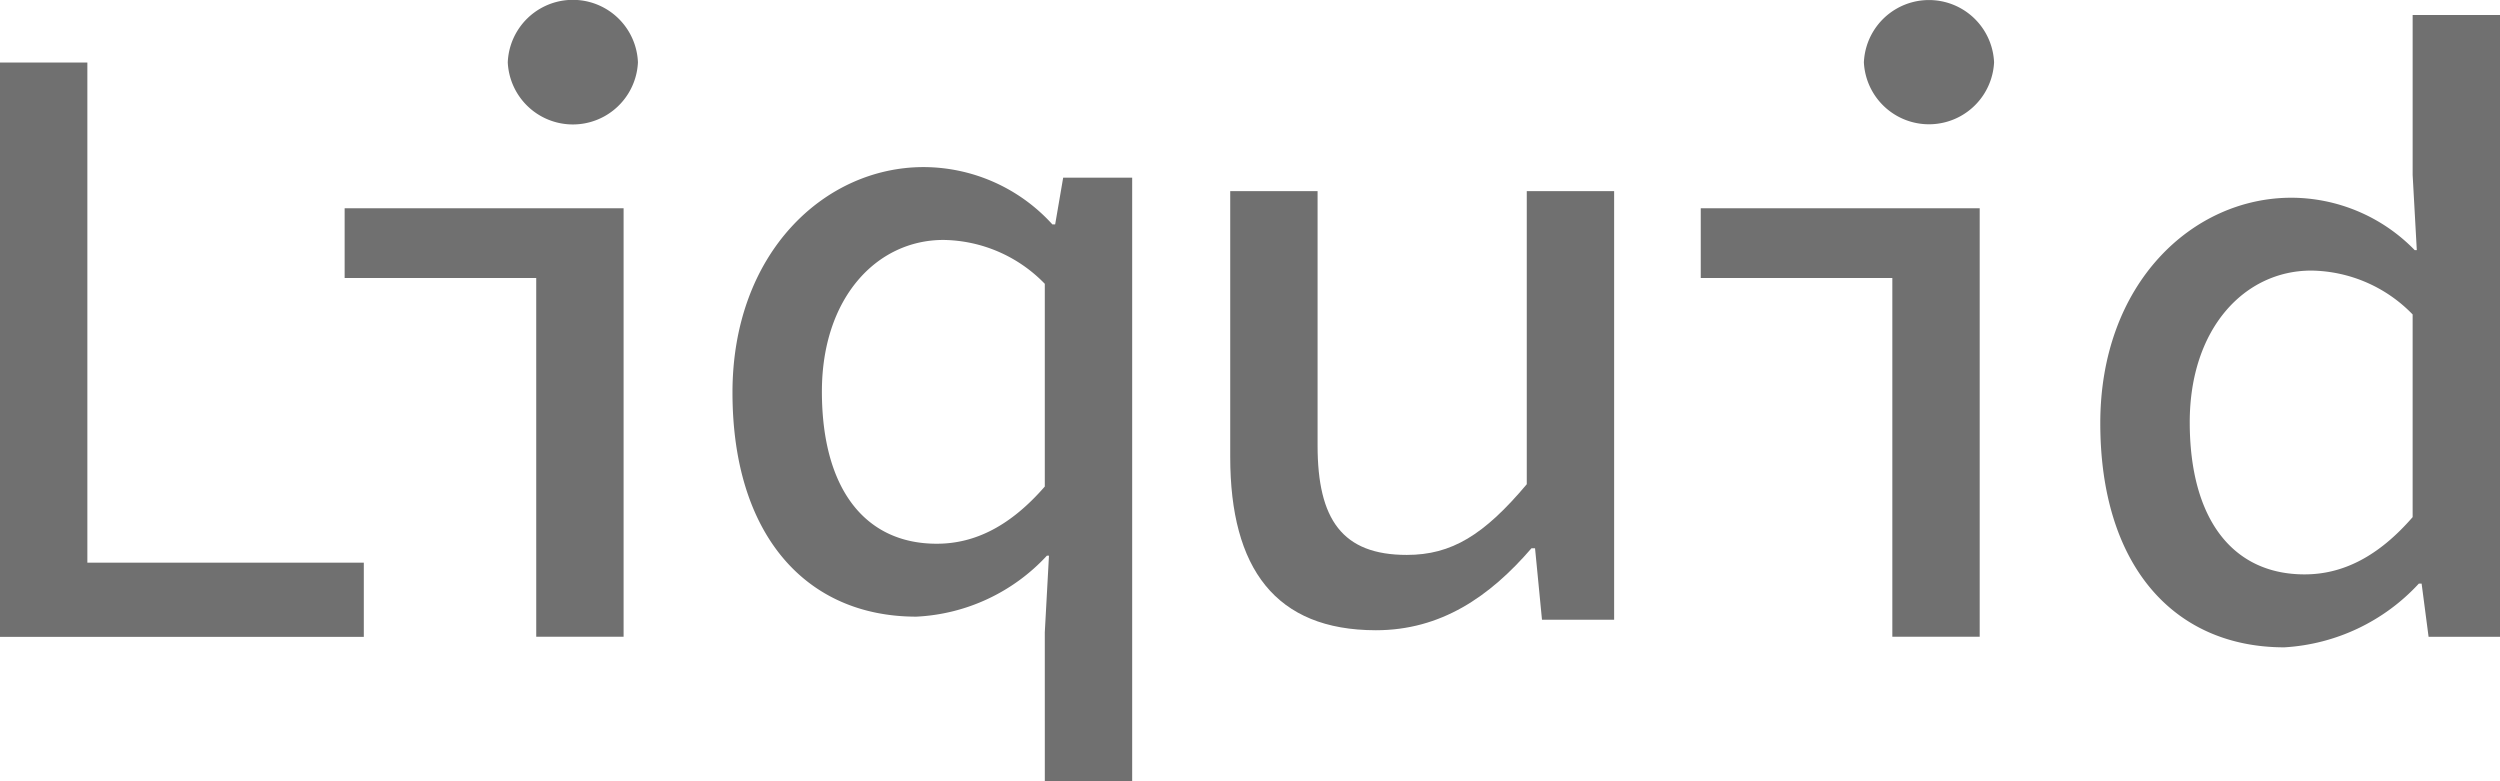
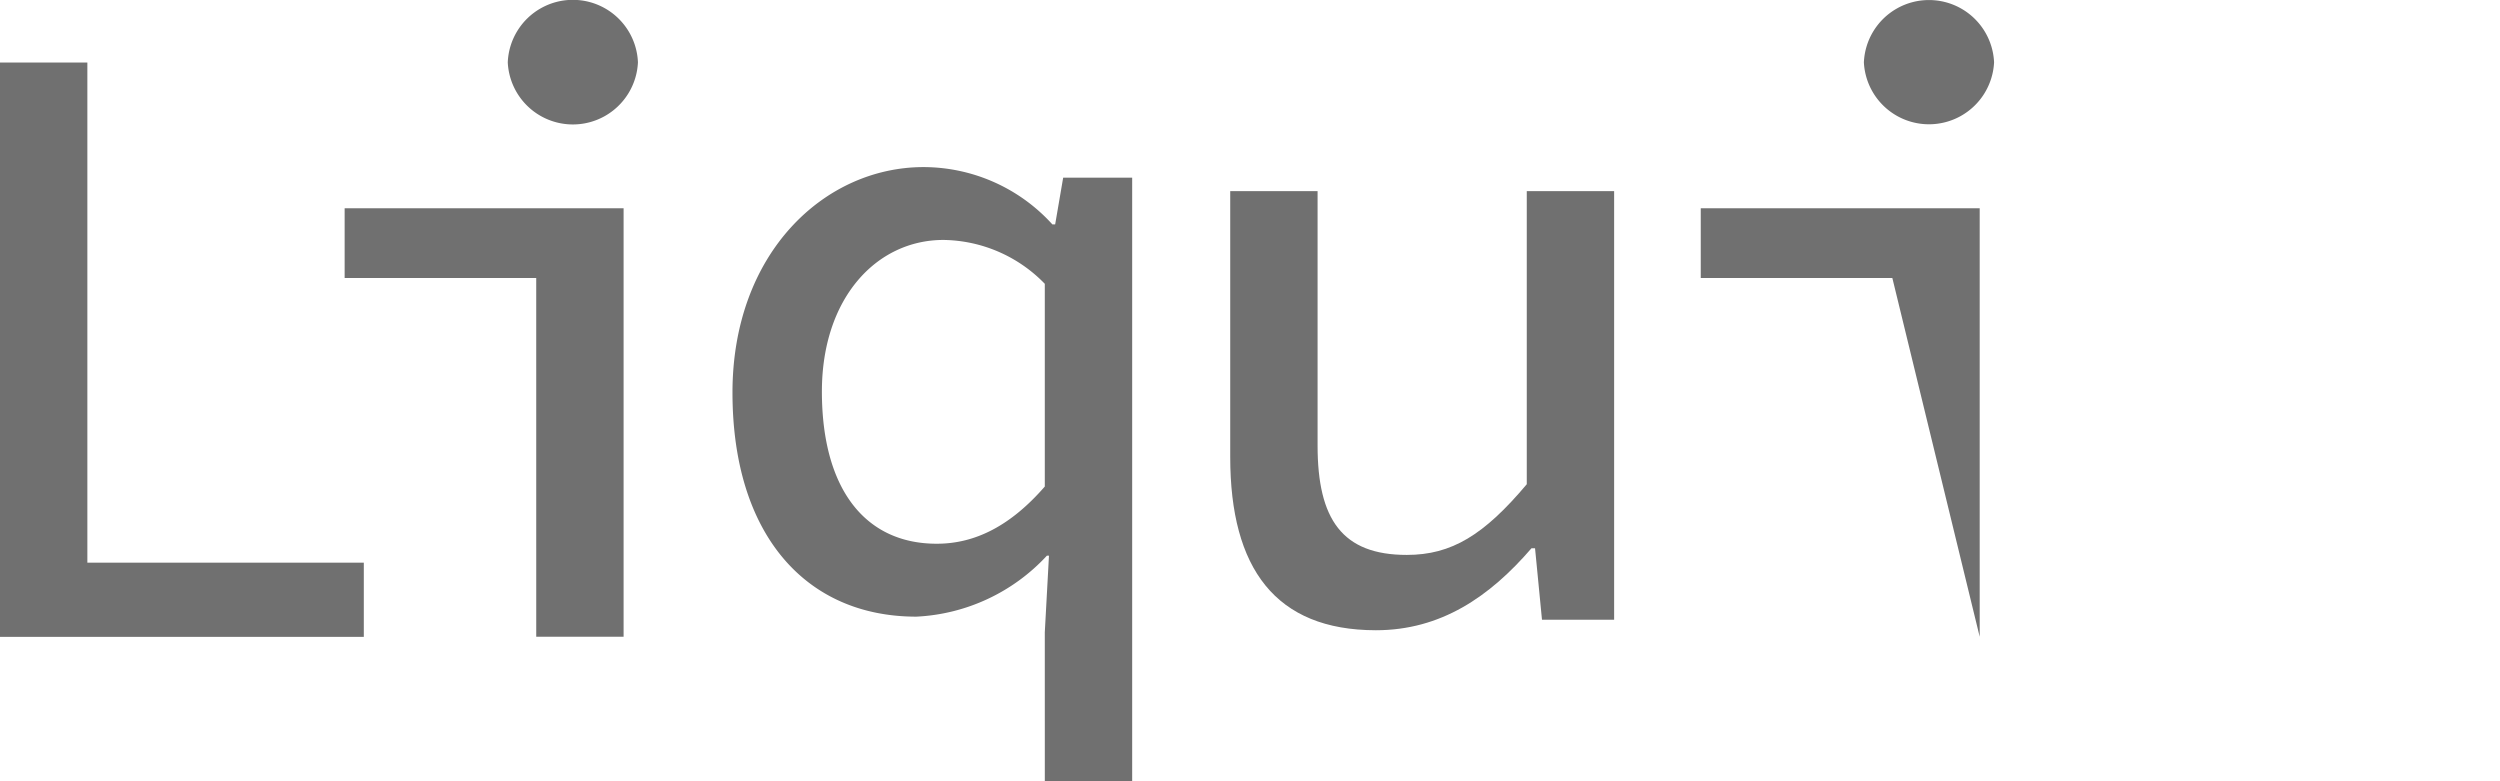
<svg xmlns="http://www.w3.org/2000/svg" width="139.625" height="43.628" viewBox="0 0 139.625 43.628">
  <defs>
    <style>
      .cls-1 {
        fill: #707070;
      }
    </style>
  </defs>
  <g id="グループ_76" data-name="グループ 76" transform="translate(-816.451 -404.157)">
    <path id="パス_44" data-name="パス 44" class="cls-1" d="M816.451,411.9h4.879v27.931H836.77v4.145H816.451Z" transform="translate(0 -4.25)" />
    <path id="パス_45" data-name="パス 45" class="cls-1" d="M869.858,419.682h-10.7v-3.895h15.58V439.72h-4.879Zm-1.589-12.043a3.638,3.638,0,0,1,7.27,0,3.639,3.639,0,0,1-7.27,0Z" transform="translate(-23.459 0)" />
    <path id="パス_46" data-name="パス 46" class="cls-1" d="M928.895,454.642l.233-4.28h-.116a10.622,10.622,0,0,1-7.293,3.405c-6.172,0-10.267-4.579-10.267-12.514,0-7.794,5.134-12.594,10.675-12.594a9.731,9.731,0,0,1,7.191,3.2h.156l.447-2.608h3.854v33.708h-4.879Zm0-8.141V435.178a8.017,8.017,0,0,0-5.663-2.45c-3.73,0-6.786,3.24-6.786,8.466,0,5.444,2.416,8.5,6.409,8.5C925.023,449.7,927.008,448.669,928.895,446.5Z" transform="translate(-54.092 -15.17)" />
    <path id="パス_47" data-name="パス 47" class="cls-1" d="M975.959,444.81V429.963h4.879v14.208c0,4.137,1.384,6.109,4.983,6.109,2.5,0,4.312-1.109,6.7-3.948V429.963H997.4V453.9h-4.029l-.388-3.99h-.2c-2.336,2.71-5.063,4.577-8.691,4.577C978.491,454.483,975.959,451.042,975.959,444.81Z" transform="translate(-90.8 -15.131)" />
-     <path id="パス_48" data-name="パス 48" class="cls-1" d="M1047.266,419.682h-10.7v-3.895h15.579V439.72h-4.879Zm-1.589-12.043a3.639,3.639,0,0,1,7.271,0,3.64,3.64,0,0,1-7.271,0Z" transform="translate(-125.128 0)" />
-     <path id="パス_49" data-name="パス 49" class="cls-1" d="M1088.858,428.813c0-7.794,5.134-12.594,10.675-12.594a9.639,9.639,0,0,1,6.886,2.927h.116l-.232-4.2v-8.931h4.879v34.727h-3.989l-.389-2.97h-.156a11.1,11.1,0,0,1-7.514,3.558C1092.954,441.327,1088.858,436.748,1088.858,428.813Zm17.445,5.248V422.738a8.017,8.017,0,0,0-5.662-2.45c-3.731,0-6.787,3.24-6.787,8.467,0,5.444,2.417,8.5,6.41,8.5C1102.432,437.258,1104.416,436.229,1106.3,434.061Z" transform="translate(-155.106 -1.019)" />
+     <path id="パス_48" data-name="パス 48" class="cls-1" d="M1047.266,419.682h-10.7v-3.895h15.579V439.72Zm-1.589-12.043a3.639,3.639,0,0,1,7.271,0,3.64,3.64,0,0,1-7.271,0Z" transform="translate(-125.128 0)" />
  </g>
</svg>